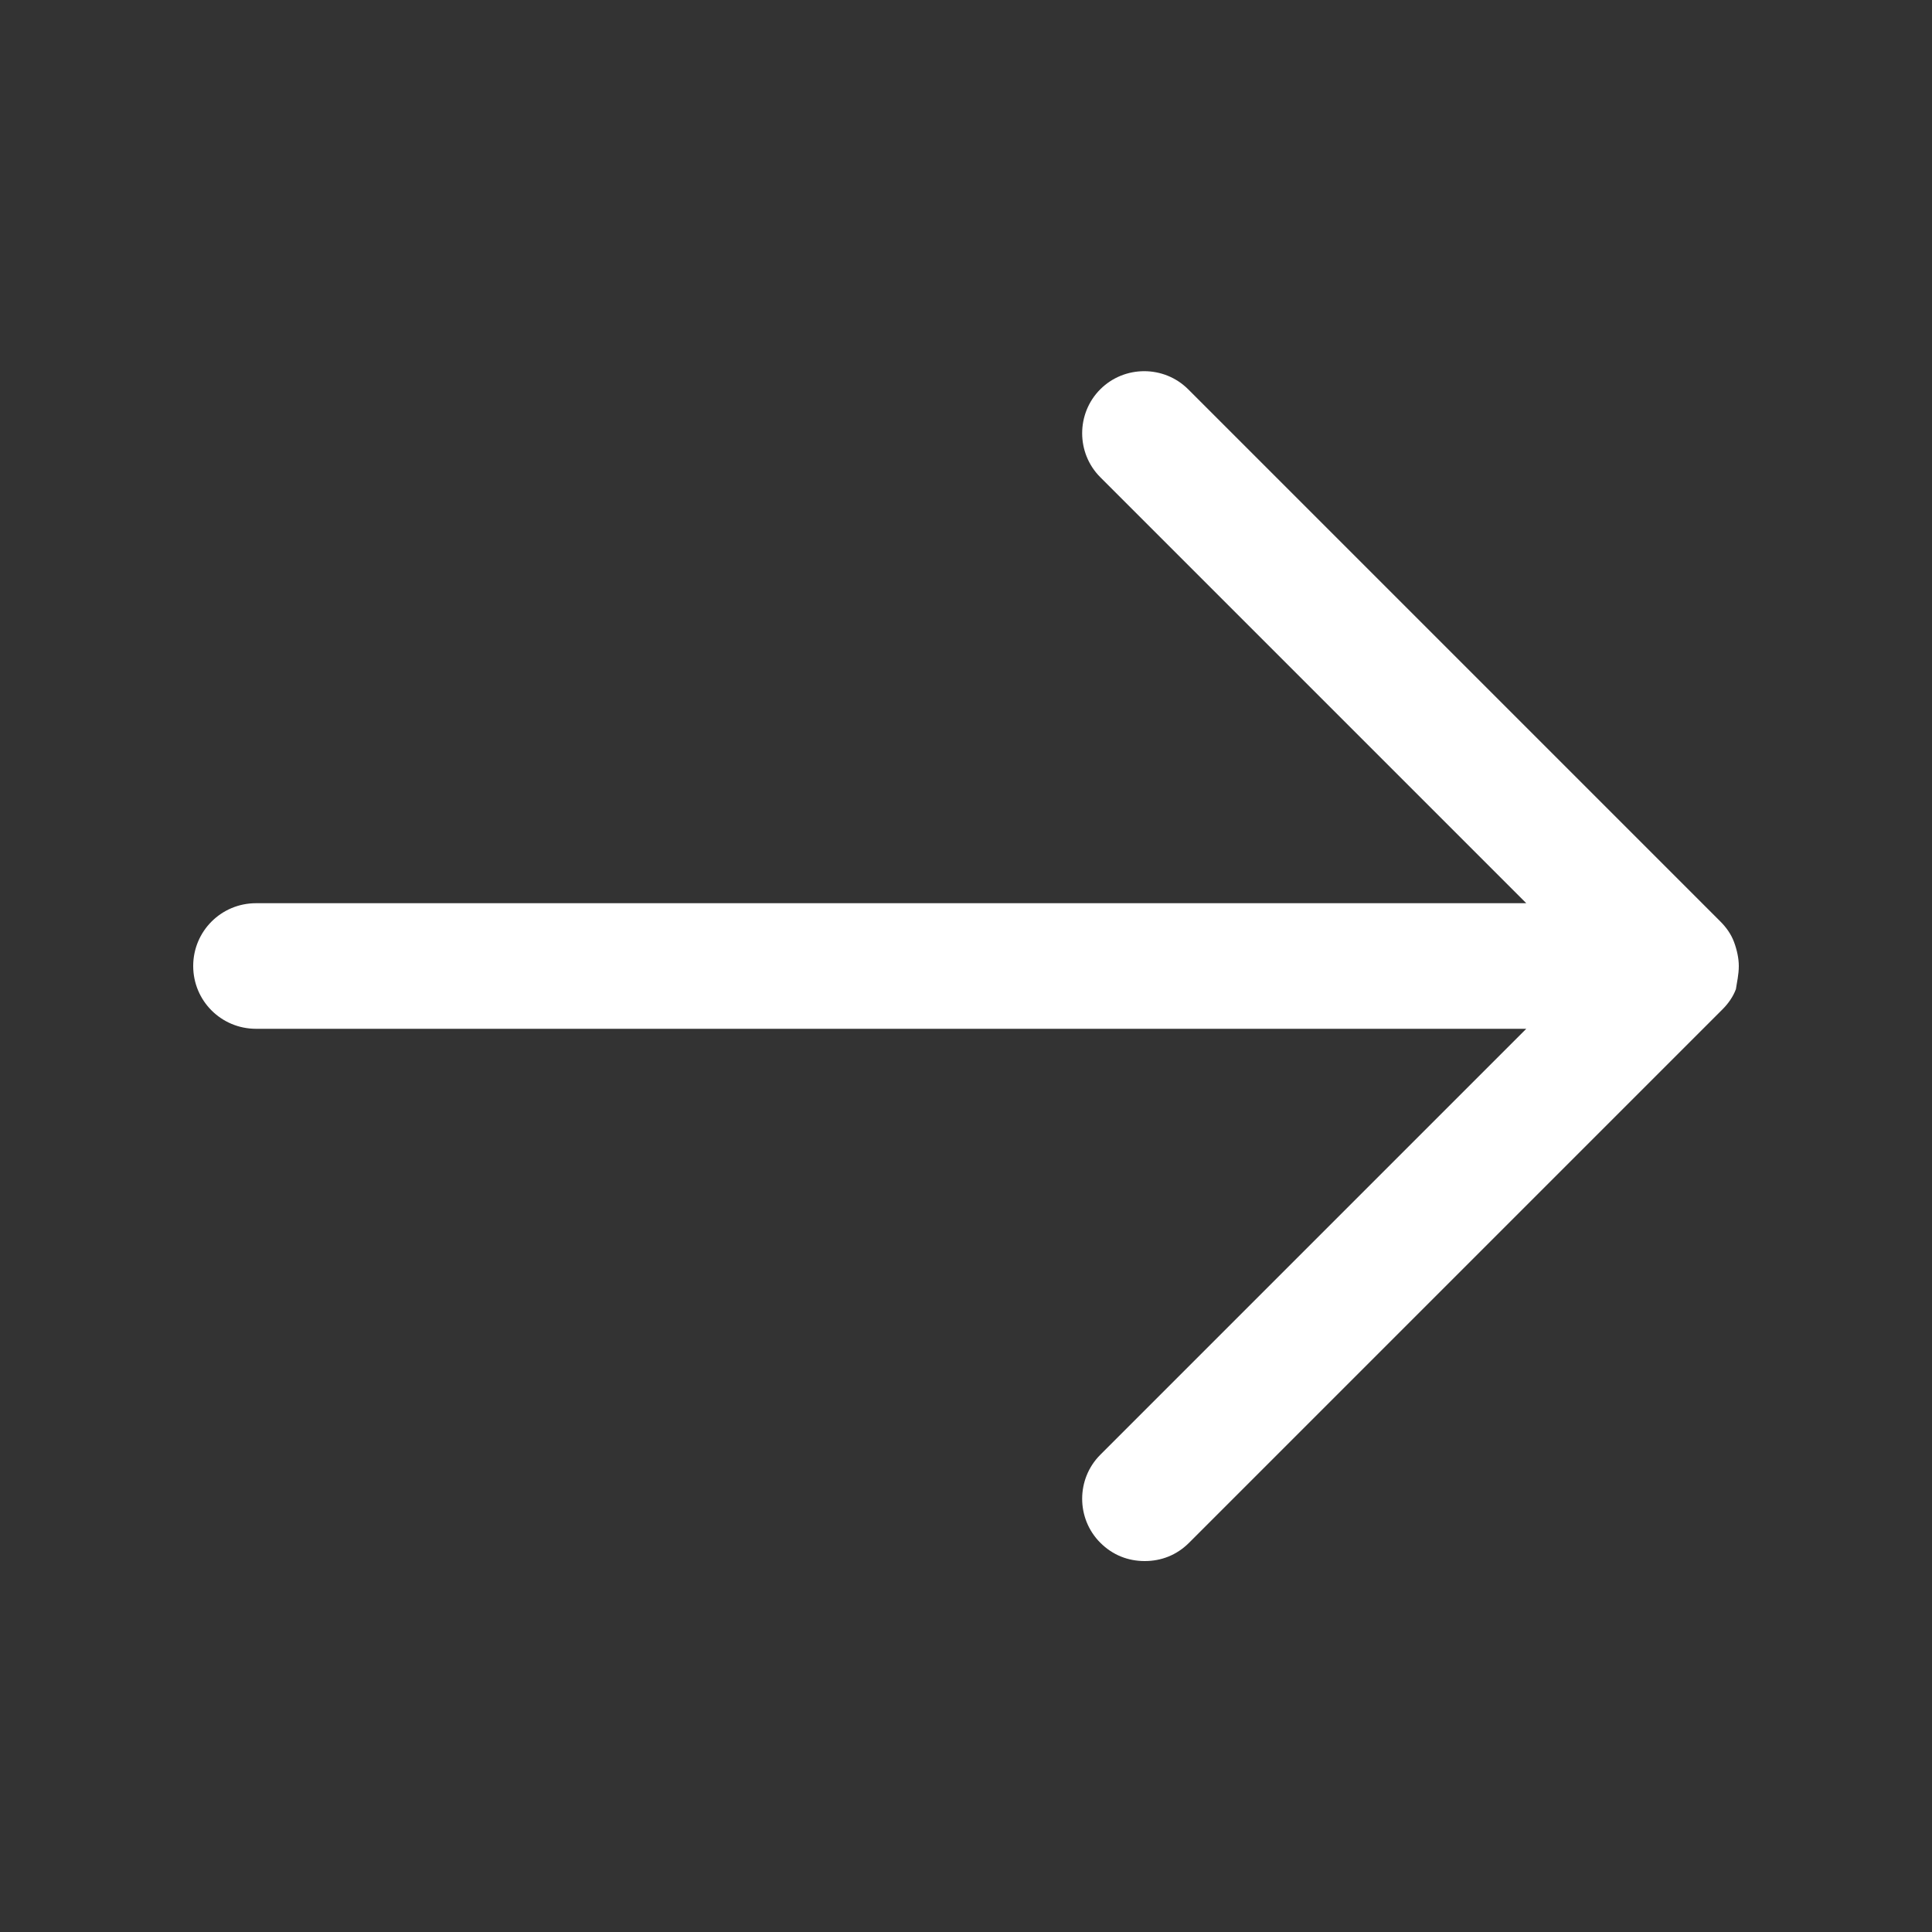
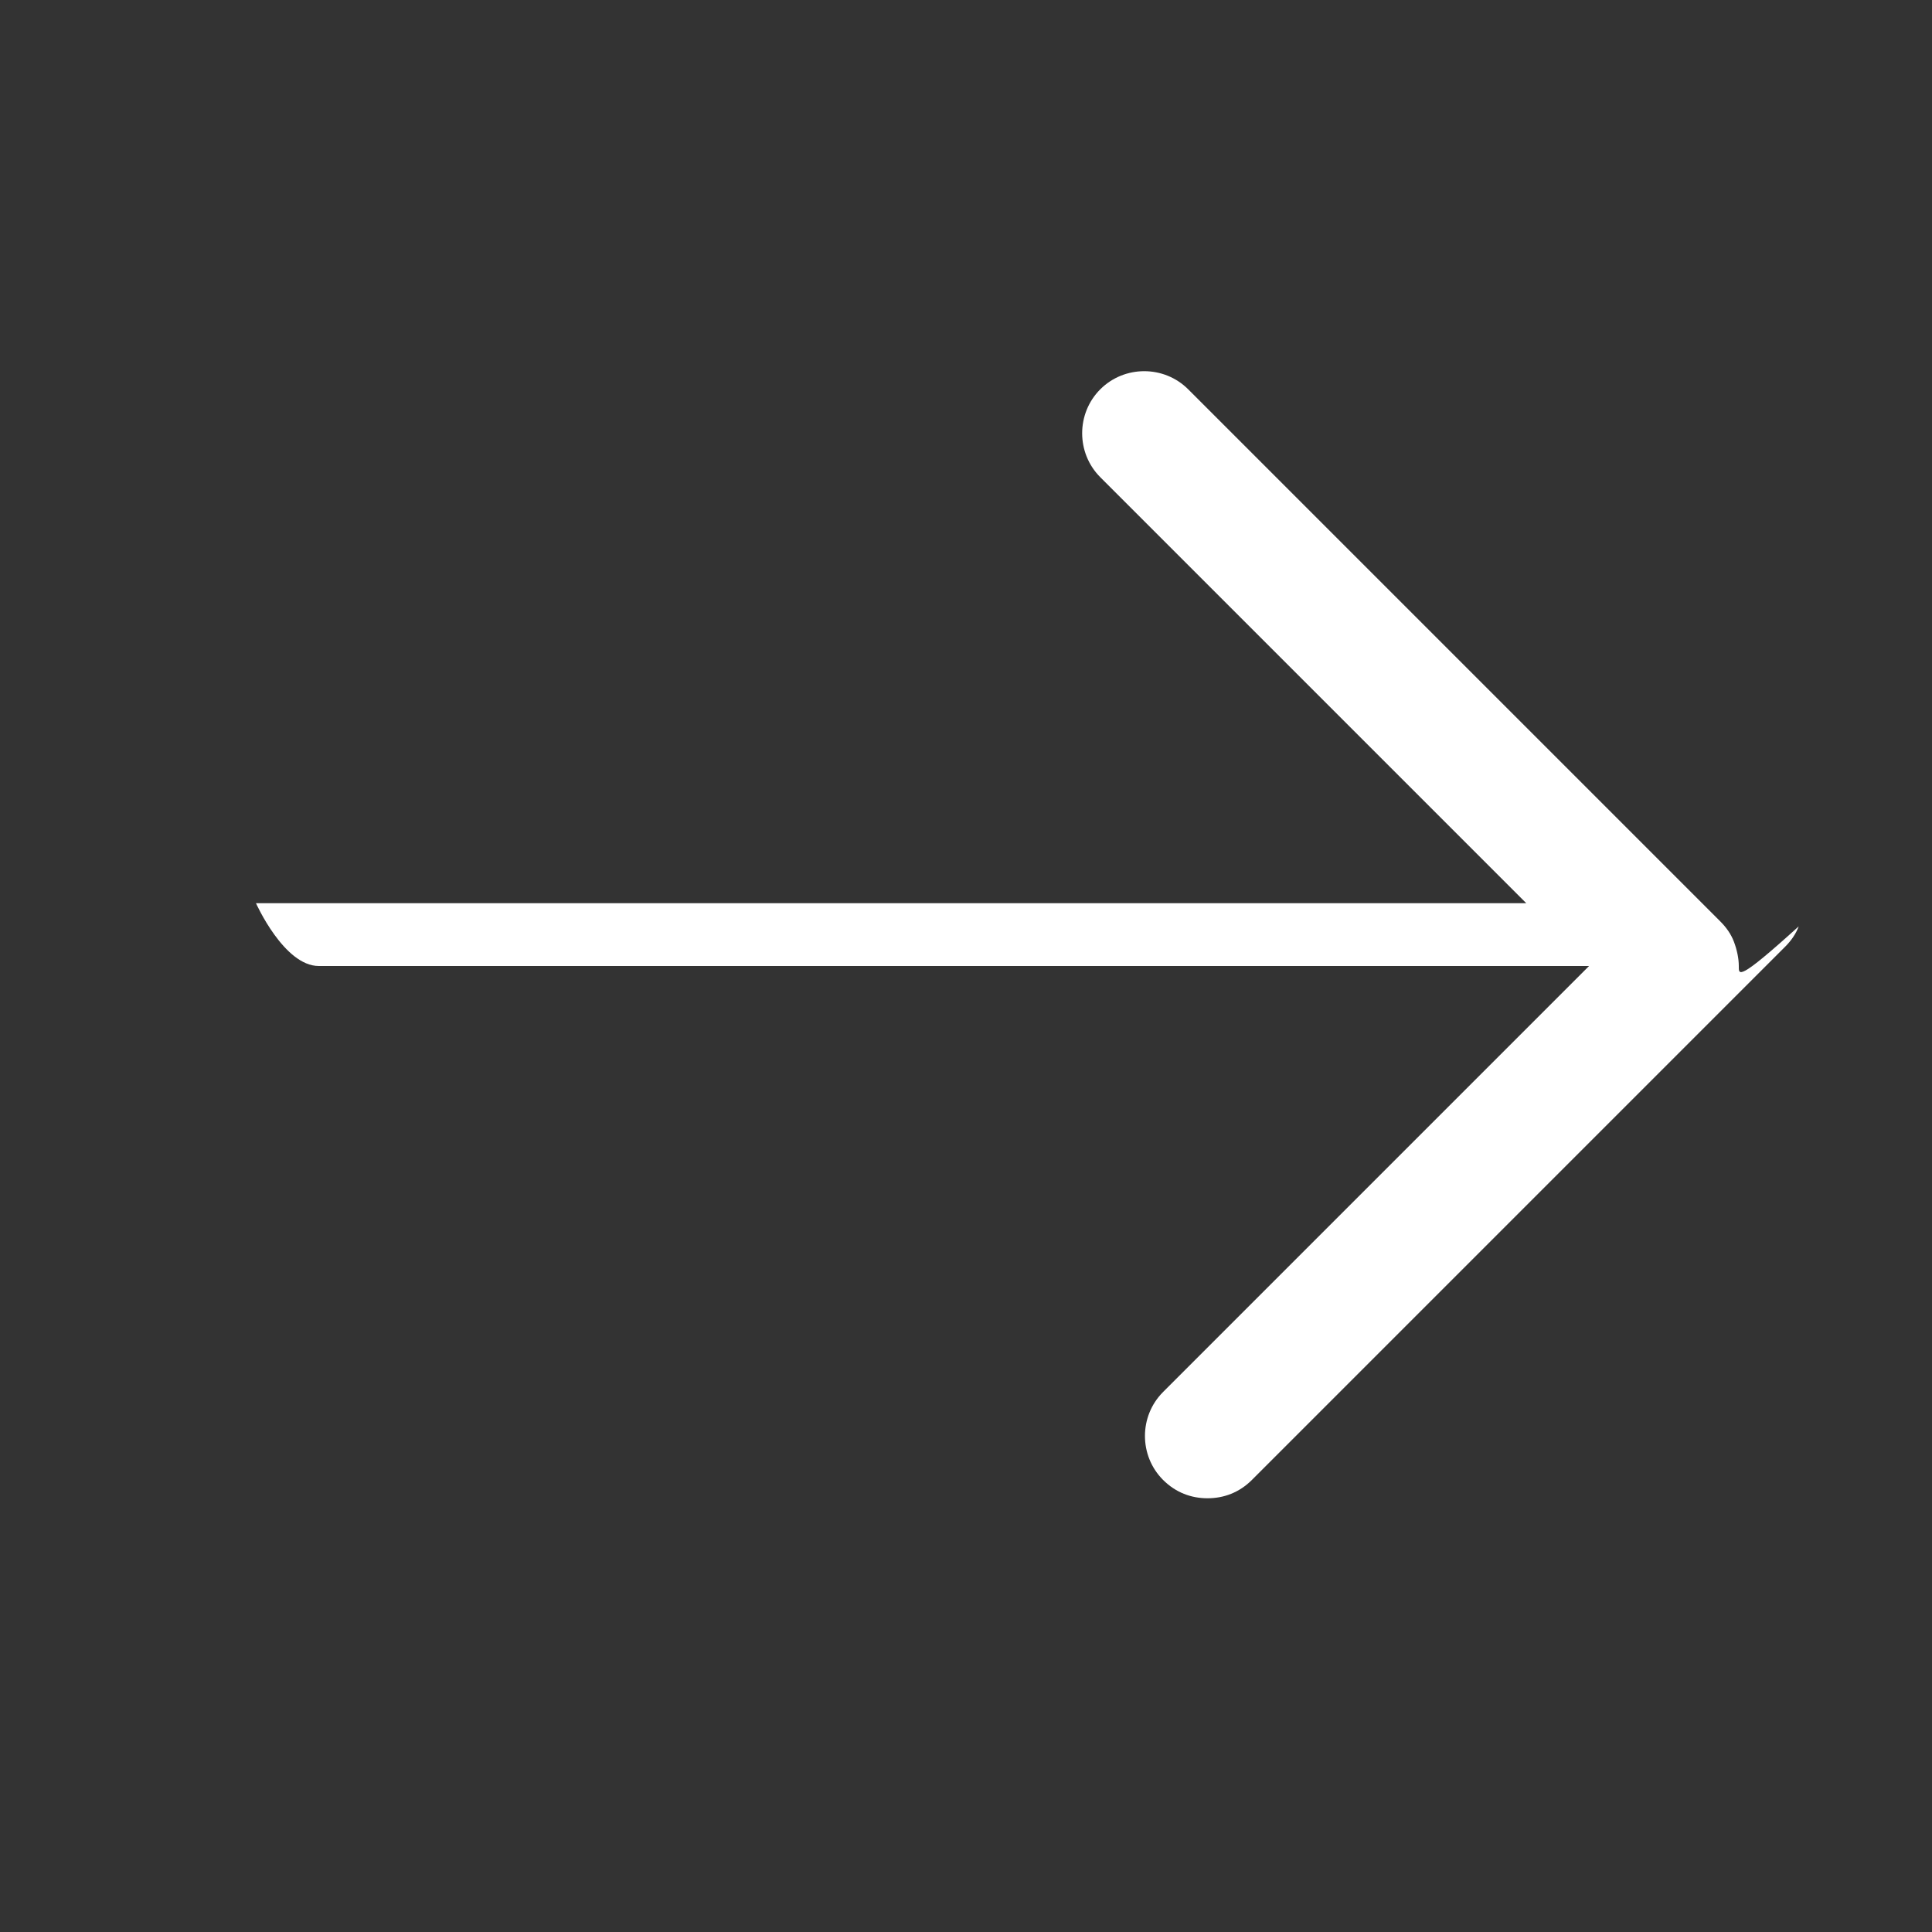
<svg xmlns="http://www.w3.org/2000/svg" version="1.1" id="Layer_1" x="0px" y="0px" viewBox="0 0 20 20" style="enable-background:new 0 0 20 20;" xml:space="preserve">
  <rect x="0" y="0" width="20" height="20" fill="#333333" stroke="none" />
  <g>
-     <path style="fill: #fff" d="M18,10L18,10c0-0.08-0.02-0.17-0.05-0.25c-0.03-0.08-0.08-0.15-0.14-0.21L12.3,4.03c-0.25-0.25-0.66-0.25-0.91,0   s-0.25,0.66,0,0.91l4.41,4.41H2.65C2.29,9.35,2,9.64,2,10s0.29,0.65,0.65,0.65h13.15l-4.41,4.41c-0.25,0.25-0.25,0.66,0,0.91   c0.13,0.13,0.29,0.19,0.46,0.19s0.33-0.06,0.46-0.19l5.52-5.52c0.06-0.06,0.11-0.13,0.14-0.21C17.98,10.17,18,10.09,18,10   C18,10,18,10,18,10z" />
+     <path style="fill: #fff" d="M18,10L18,10c0-0.08-0.02-0.17-0.05-0.25c-0.03-0.08-0.08-0.15-0.14-0.21L12.3,4.03c-0.25-0.25-0.66-0.25-0.91,0   s-0.25,0.66,0,0.91l4.41,4.41H2.65s0.29,0.65,0.65,0.65h13.15l-4.41,4.41c-0.25,0.25-0.25,0.66,0,0.91   c0.13,0.13,0.29,0.19,0.46,0.19s0.33-0.06,0.46-0.19l5.52-5.52c0.06-0.06,0.11-0.13,0.14-0.21C17.98,10.17,18,10.09,18,10   C18,10,18,10,18,10z" />
  </g>
</svg>